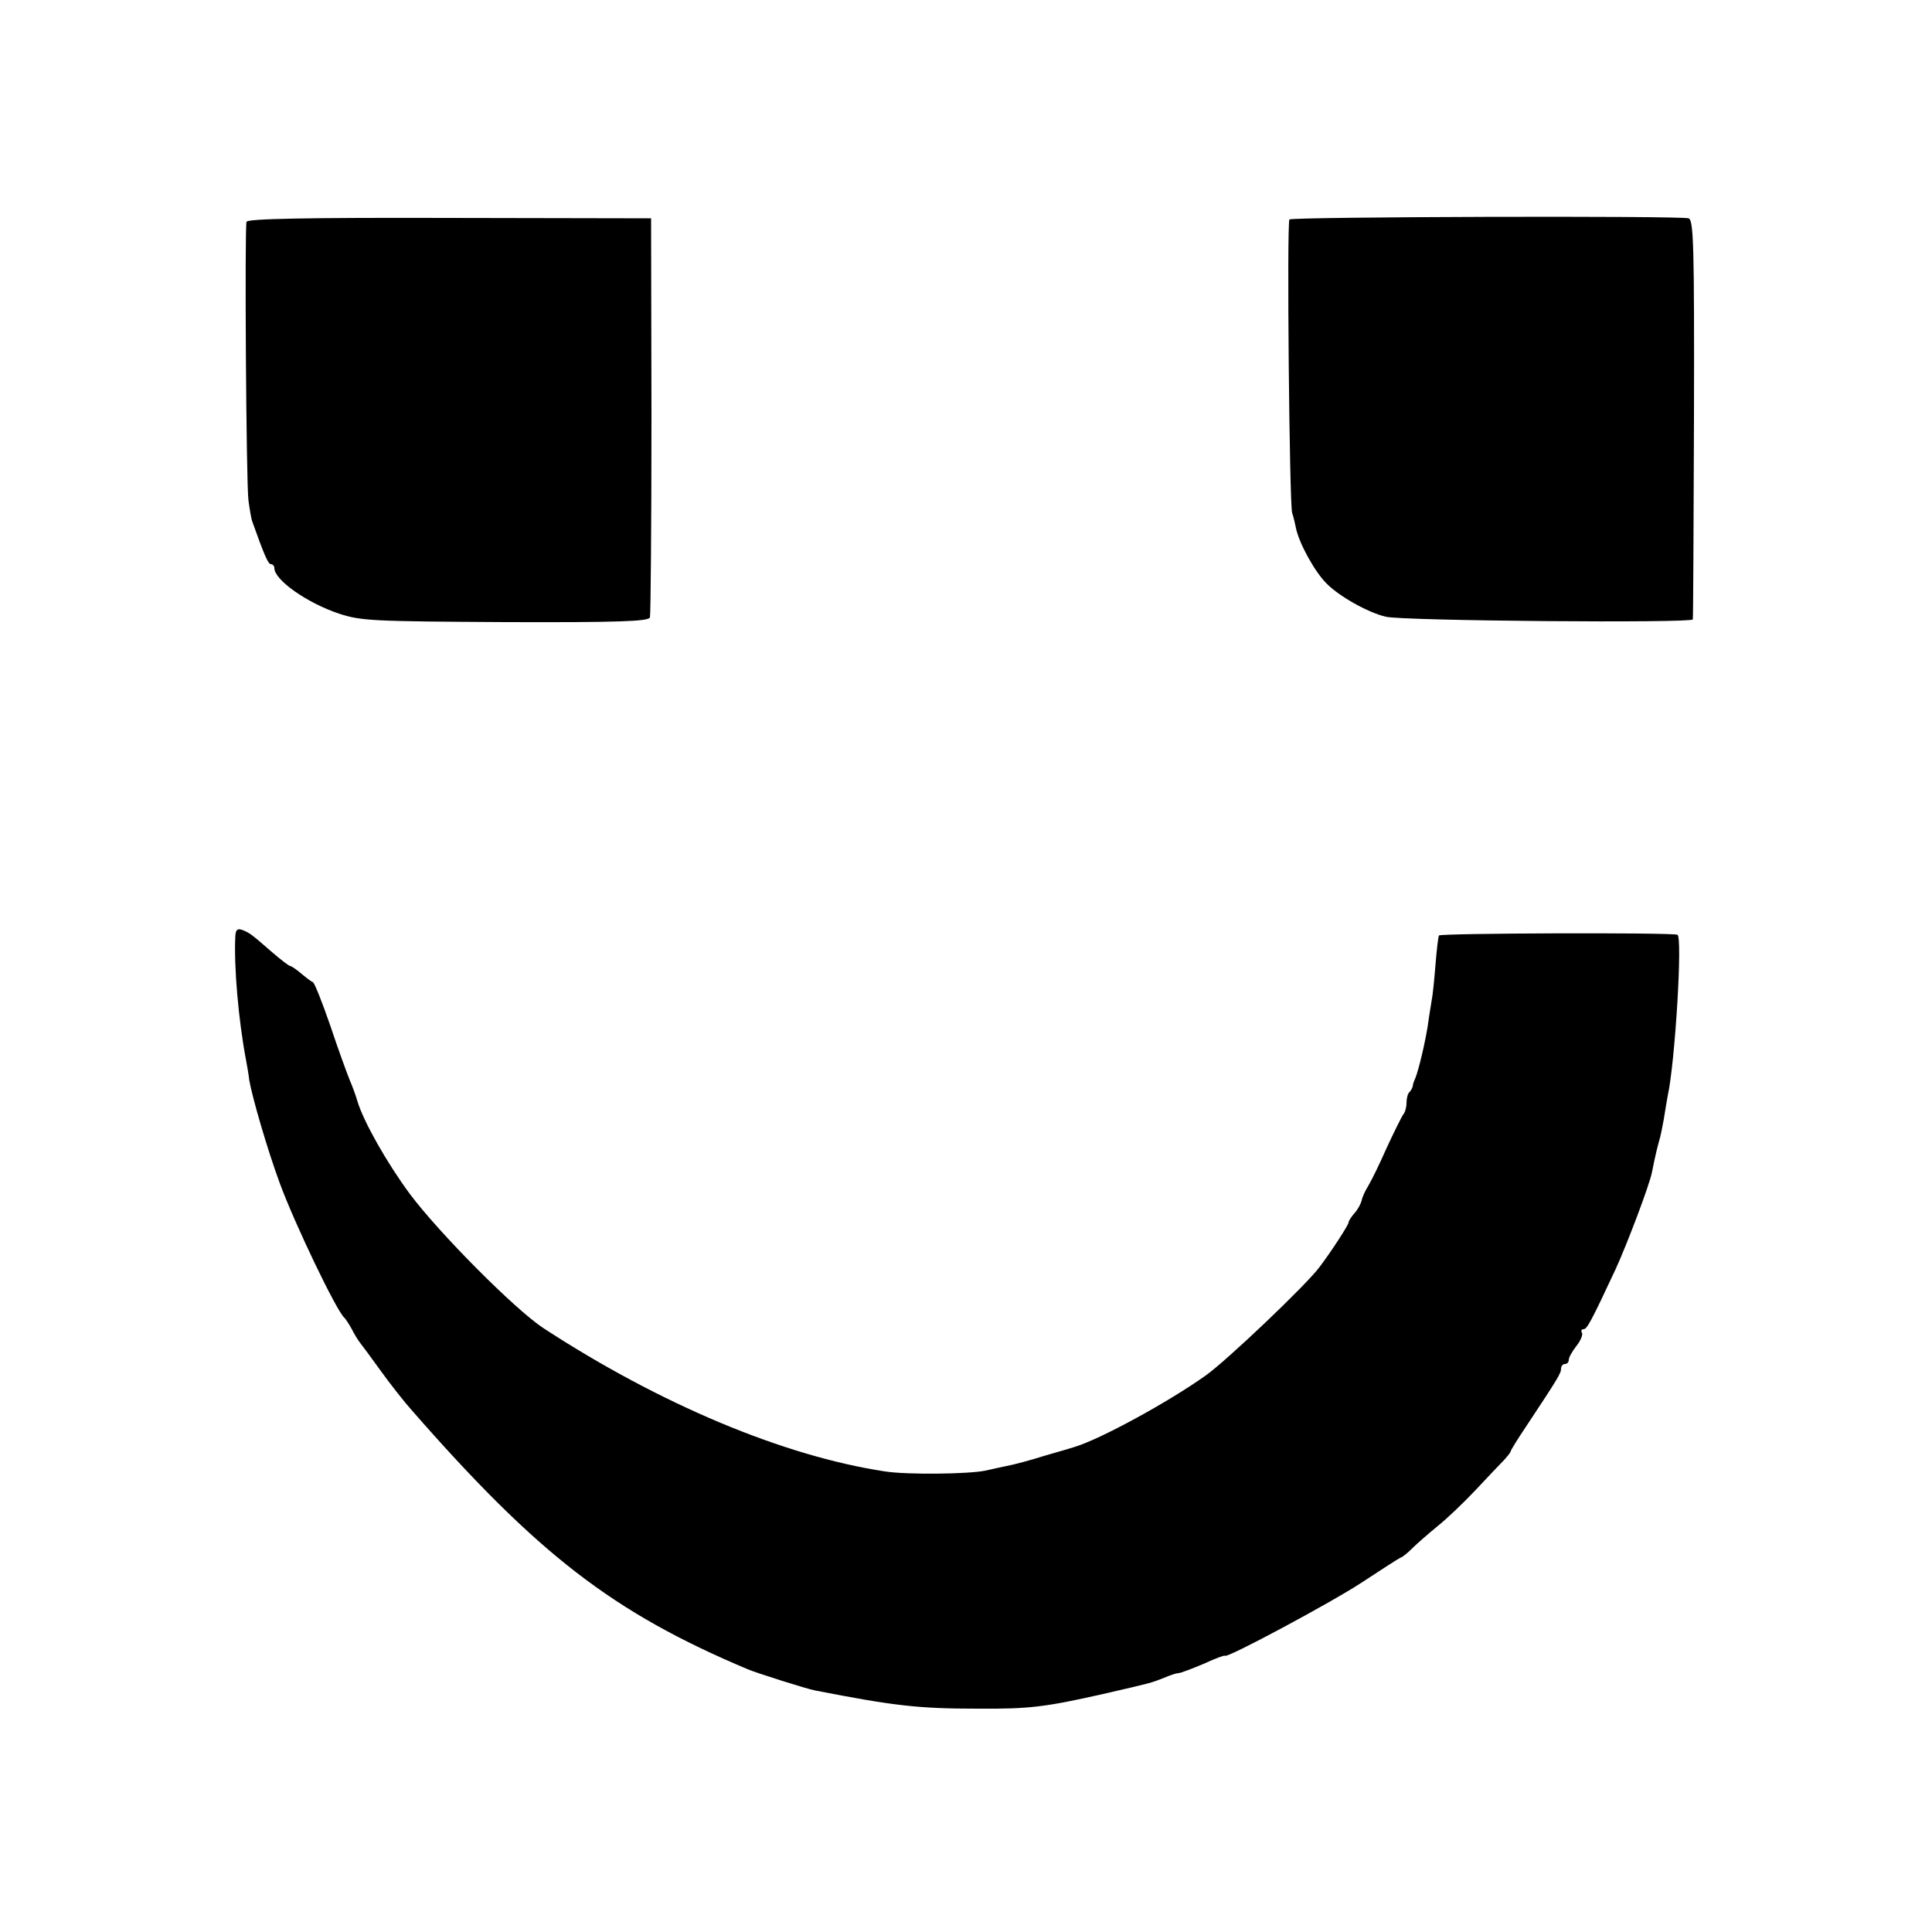
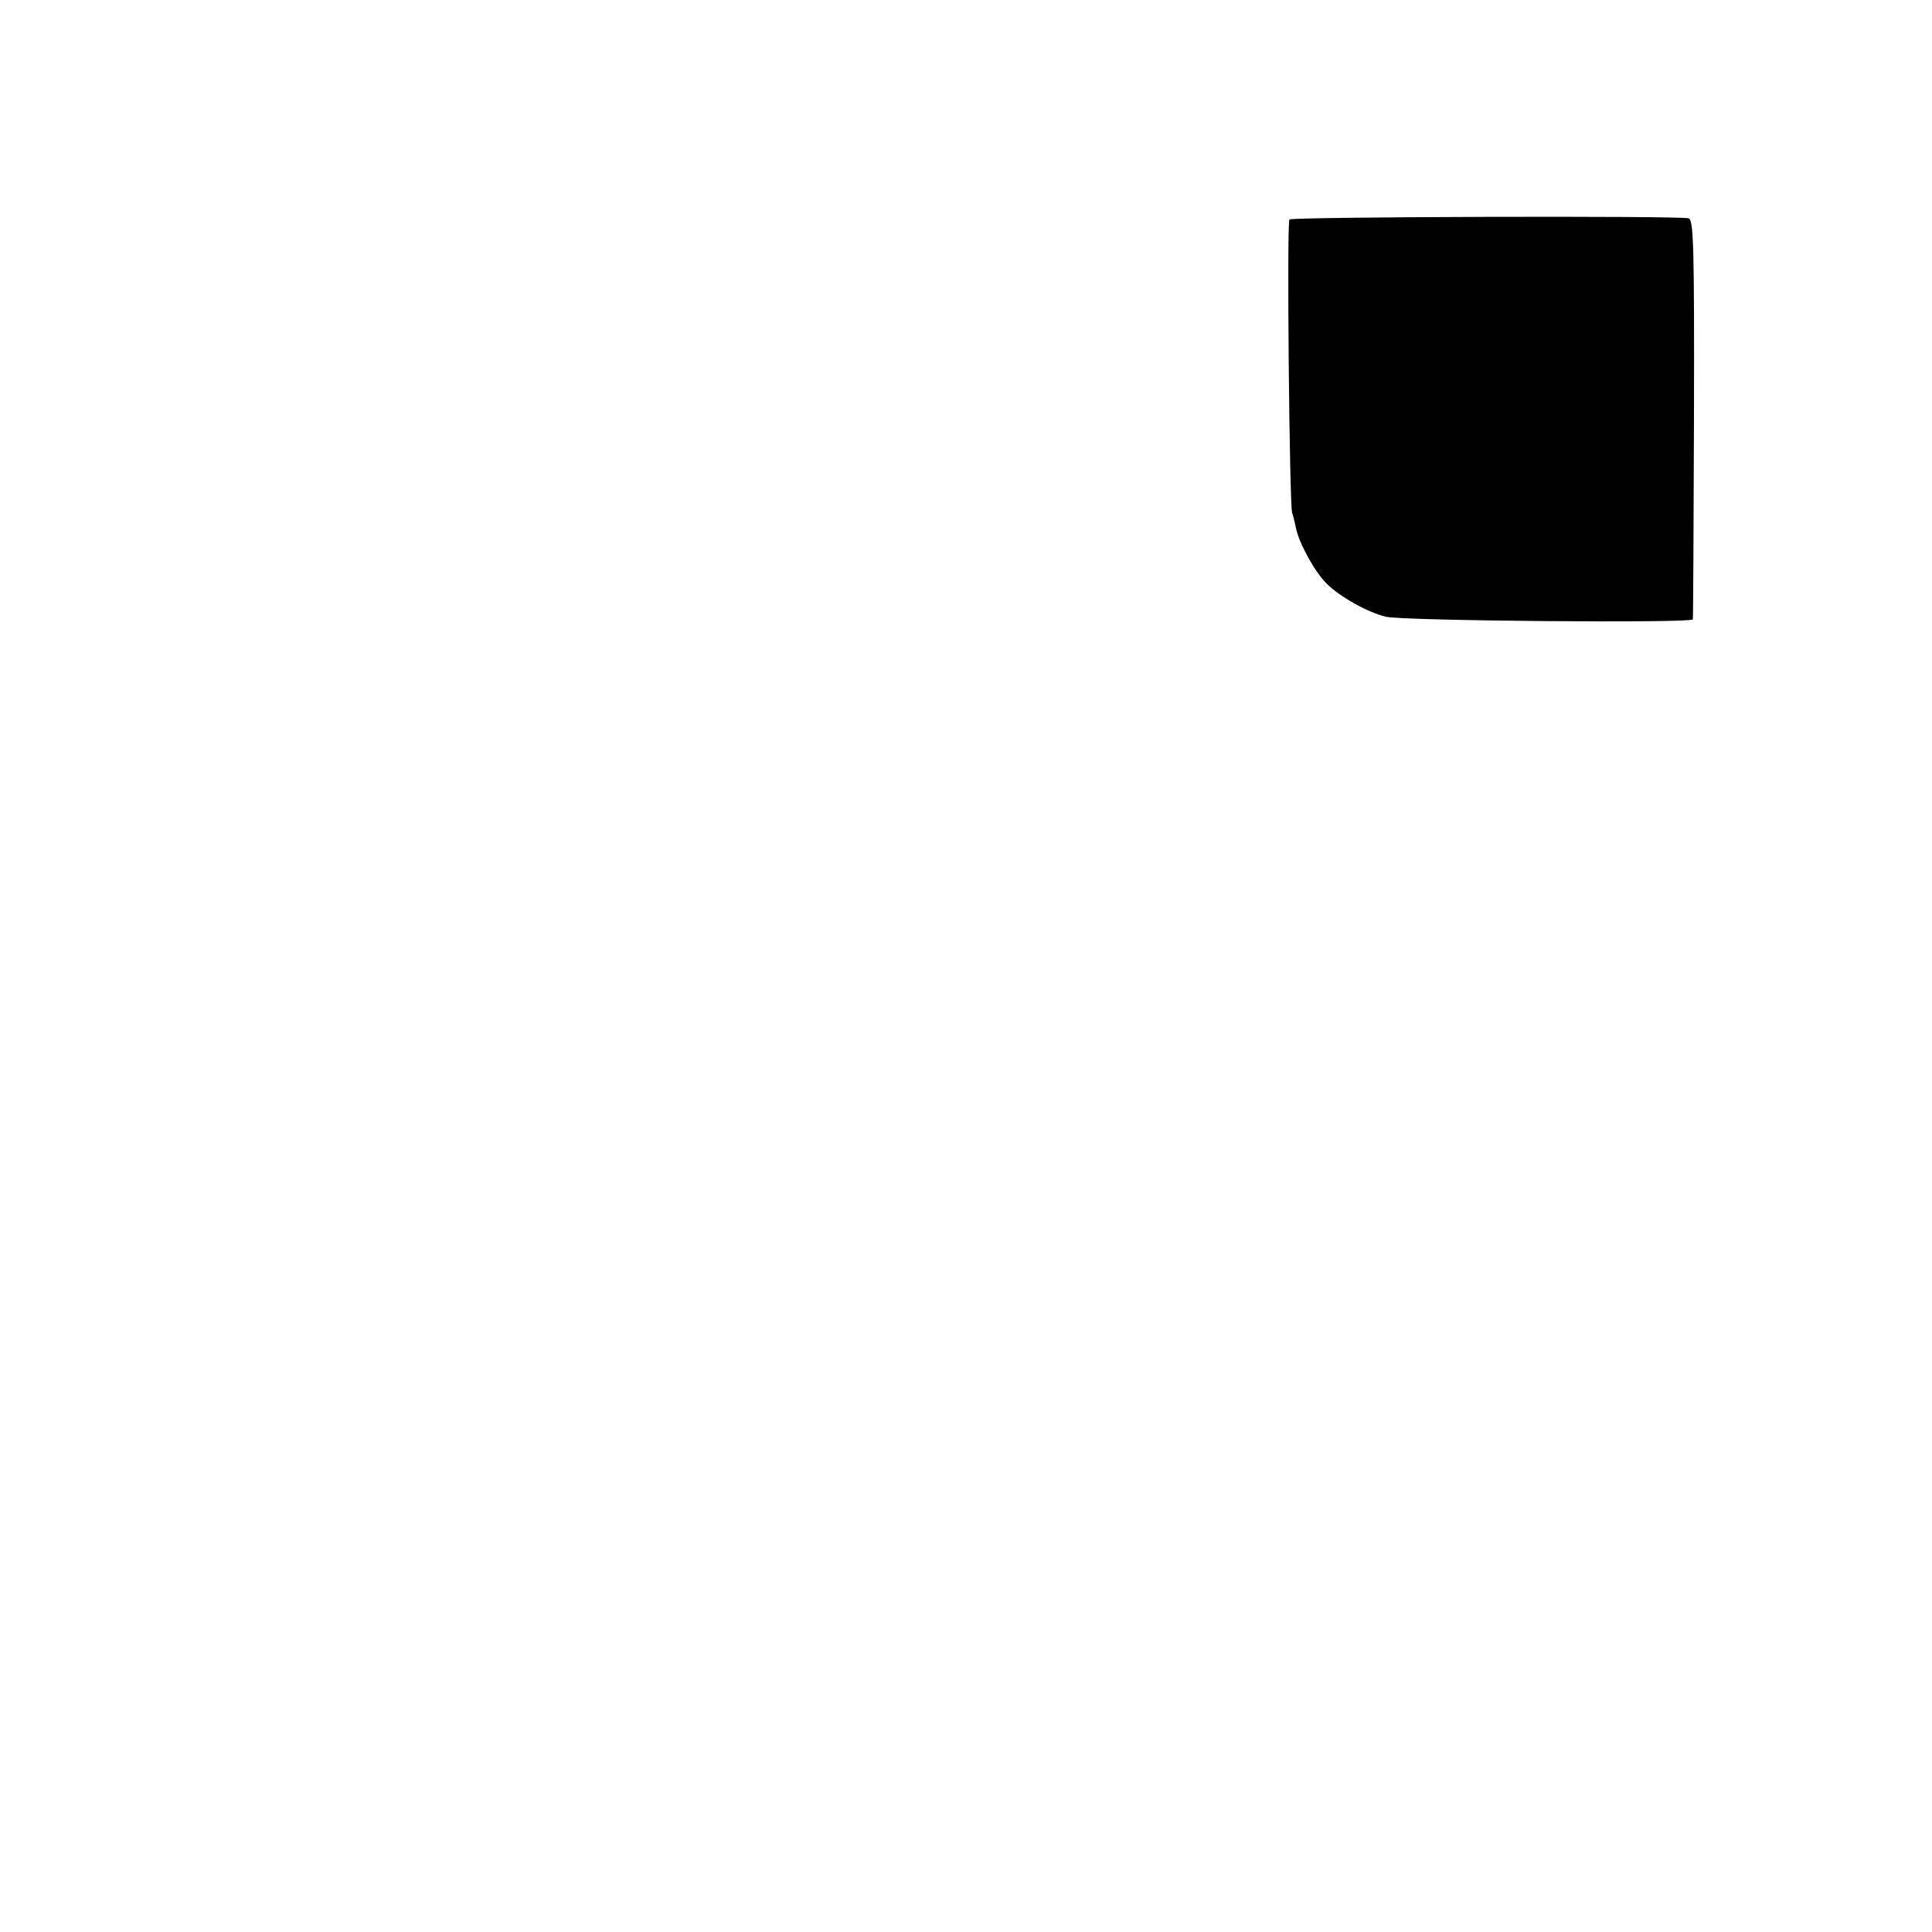
<svg xmlns="http://www.w3.org/2000/svg" version="1.0" width="500pt" height="500pt" viewBox="0 0 500 500" preserveAspectRatio="xMidYMid meet">
  <g transform="translate(0,500) scale(0.1,-0.1)" fill="#000000" stroke="none">
-     <path d="M638 4426 c-5 -16 -1 -674 5 -721 3 -22 7 -47 10 -55 31 -87 41 -110 48 -110 5 0 9 -5 9 -10 0 -31 84 -90 167 -118 58 -19 87 -20 431 -22 294 -1 370 2 374 12 2 7 4 243 4 523 l-1 510 -522 1 c-369 1 -523 -2 -525 -10z" />
-     <path d="M3337 4432 c-7 -13 0 -737 7 -759 4 -12 8 -30 10 -40 8 -39 49 -114 80 -144 33 -33 106 -74 152 -85 41 -11 794 -17 795 -7 1 4 2 239 3 521 1 449 -1 513 -14 517 -25 7 -1030 4 -1033 -3z" />
-     <path d="M609 2577 c-4 -77 8 -217 28 -322 3 -16 7 -39 8 -50 8 -46 47 -180 79 -267 39 -106 147 -331 167 -348 3 -3 12 -16 19 -29 7 -14 17 -30 21 -35 5 -6 30 -40 56 -76 26 -36 61 -80 78 -99 327 -374 521 -524 870 -671 24 -10 153 -51 175 -55 205 -40 268 -47 420 -47 133 -1 174 4 325 38 130 30 122 28 158 42 16 7 32 12 37 12 5 0 34 11 65 24 30 14 55 23 55 21 0 -10 276 138 355 190 50 33 95 62 100 64 6 2 19 13 31 25 12 12 41 37 64 56 24 19 69 62 99 94 31 33 64 68 74 78 9 10 17 20 17 23 0 2 19 33 42 67 80 121 88 134 88 146 0 7 5 12 10 12 6 0 10 5 10 11 0 6 9 22 20 36 11 14 17 29 14 34 -3 5 -1 9 4 9 9 0 19 18 83 155 29 63 87 216 94 250 10 51 15 68 19 83 3 9 8 34 12 56 3 21 8 48 10 60 19 85 39 414 25 417 -25 6 -613 4 -617 -2 -2 -4 -6 -38 -9 -76 -3 -37 -7 -79 -10 -93 -2 -13 -7 -42 -10 -65 -7 -44 -23 -112 -32 -135 -4 -8 -7 -18 -7 -22 -1 -3 -4 -10 -8 -14 -5 -4 -8 -17 -8 -29 0 -11 -4 -25 -9 -30 -4 -6 -23 -44 -42 -85 -18 -41 -40 -86 -48 -99 -8 -13 -16 -30 -17 -38 -2 -8 -10 -23 -18 -32 -9 -10 -16 -21 -16 -25 0 -6 -44 -74 -75 -115 -33 -45 -241 -243 -295 -281 -97 -69 -273 -165 -340 -185 -3 -1 -36 -11 -75 -22 -38 -12 -83 -24 -100 -27 -16 -3 -41 -9 -55 -12 -43 -9 -202 -11 -260 -2 -263 40 -582 174 -884 371 -73 48 -270 246 -346 348 -59 80 -119 186 -135 239 -4 14 -13 39 -20 55 -7 17 -30 80 -50 140 -21 61 -41 111 -45 113 -5 2 -18 12 -31 23 -12 10 -25 19 -28 19 -3 0 -24 16 -46 35 -55 48 -58 50 -77 58 -14 5 -18 1 -19 -16z" />
+     <path d="M3337 4432 c-7 -13 0 -737 7 -759 4 -12 8 -30 10 -40 8 -39 49 -114 80 -144 33 -33 106 -74 152 -85 41 -11 794 -17 795 -7 1 4 2 239 3 521 1 449 -1 513 -14 517 -25 7 -1030 4 -1033 -3" />
  </g>
</svg>